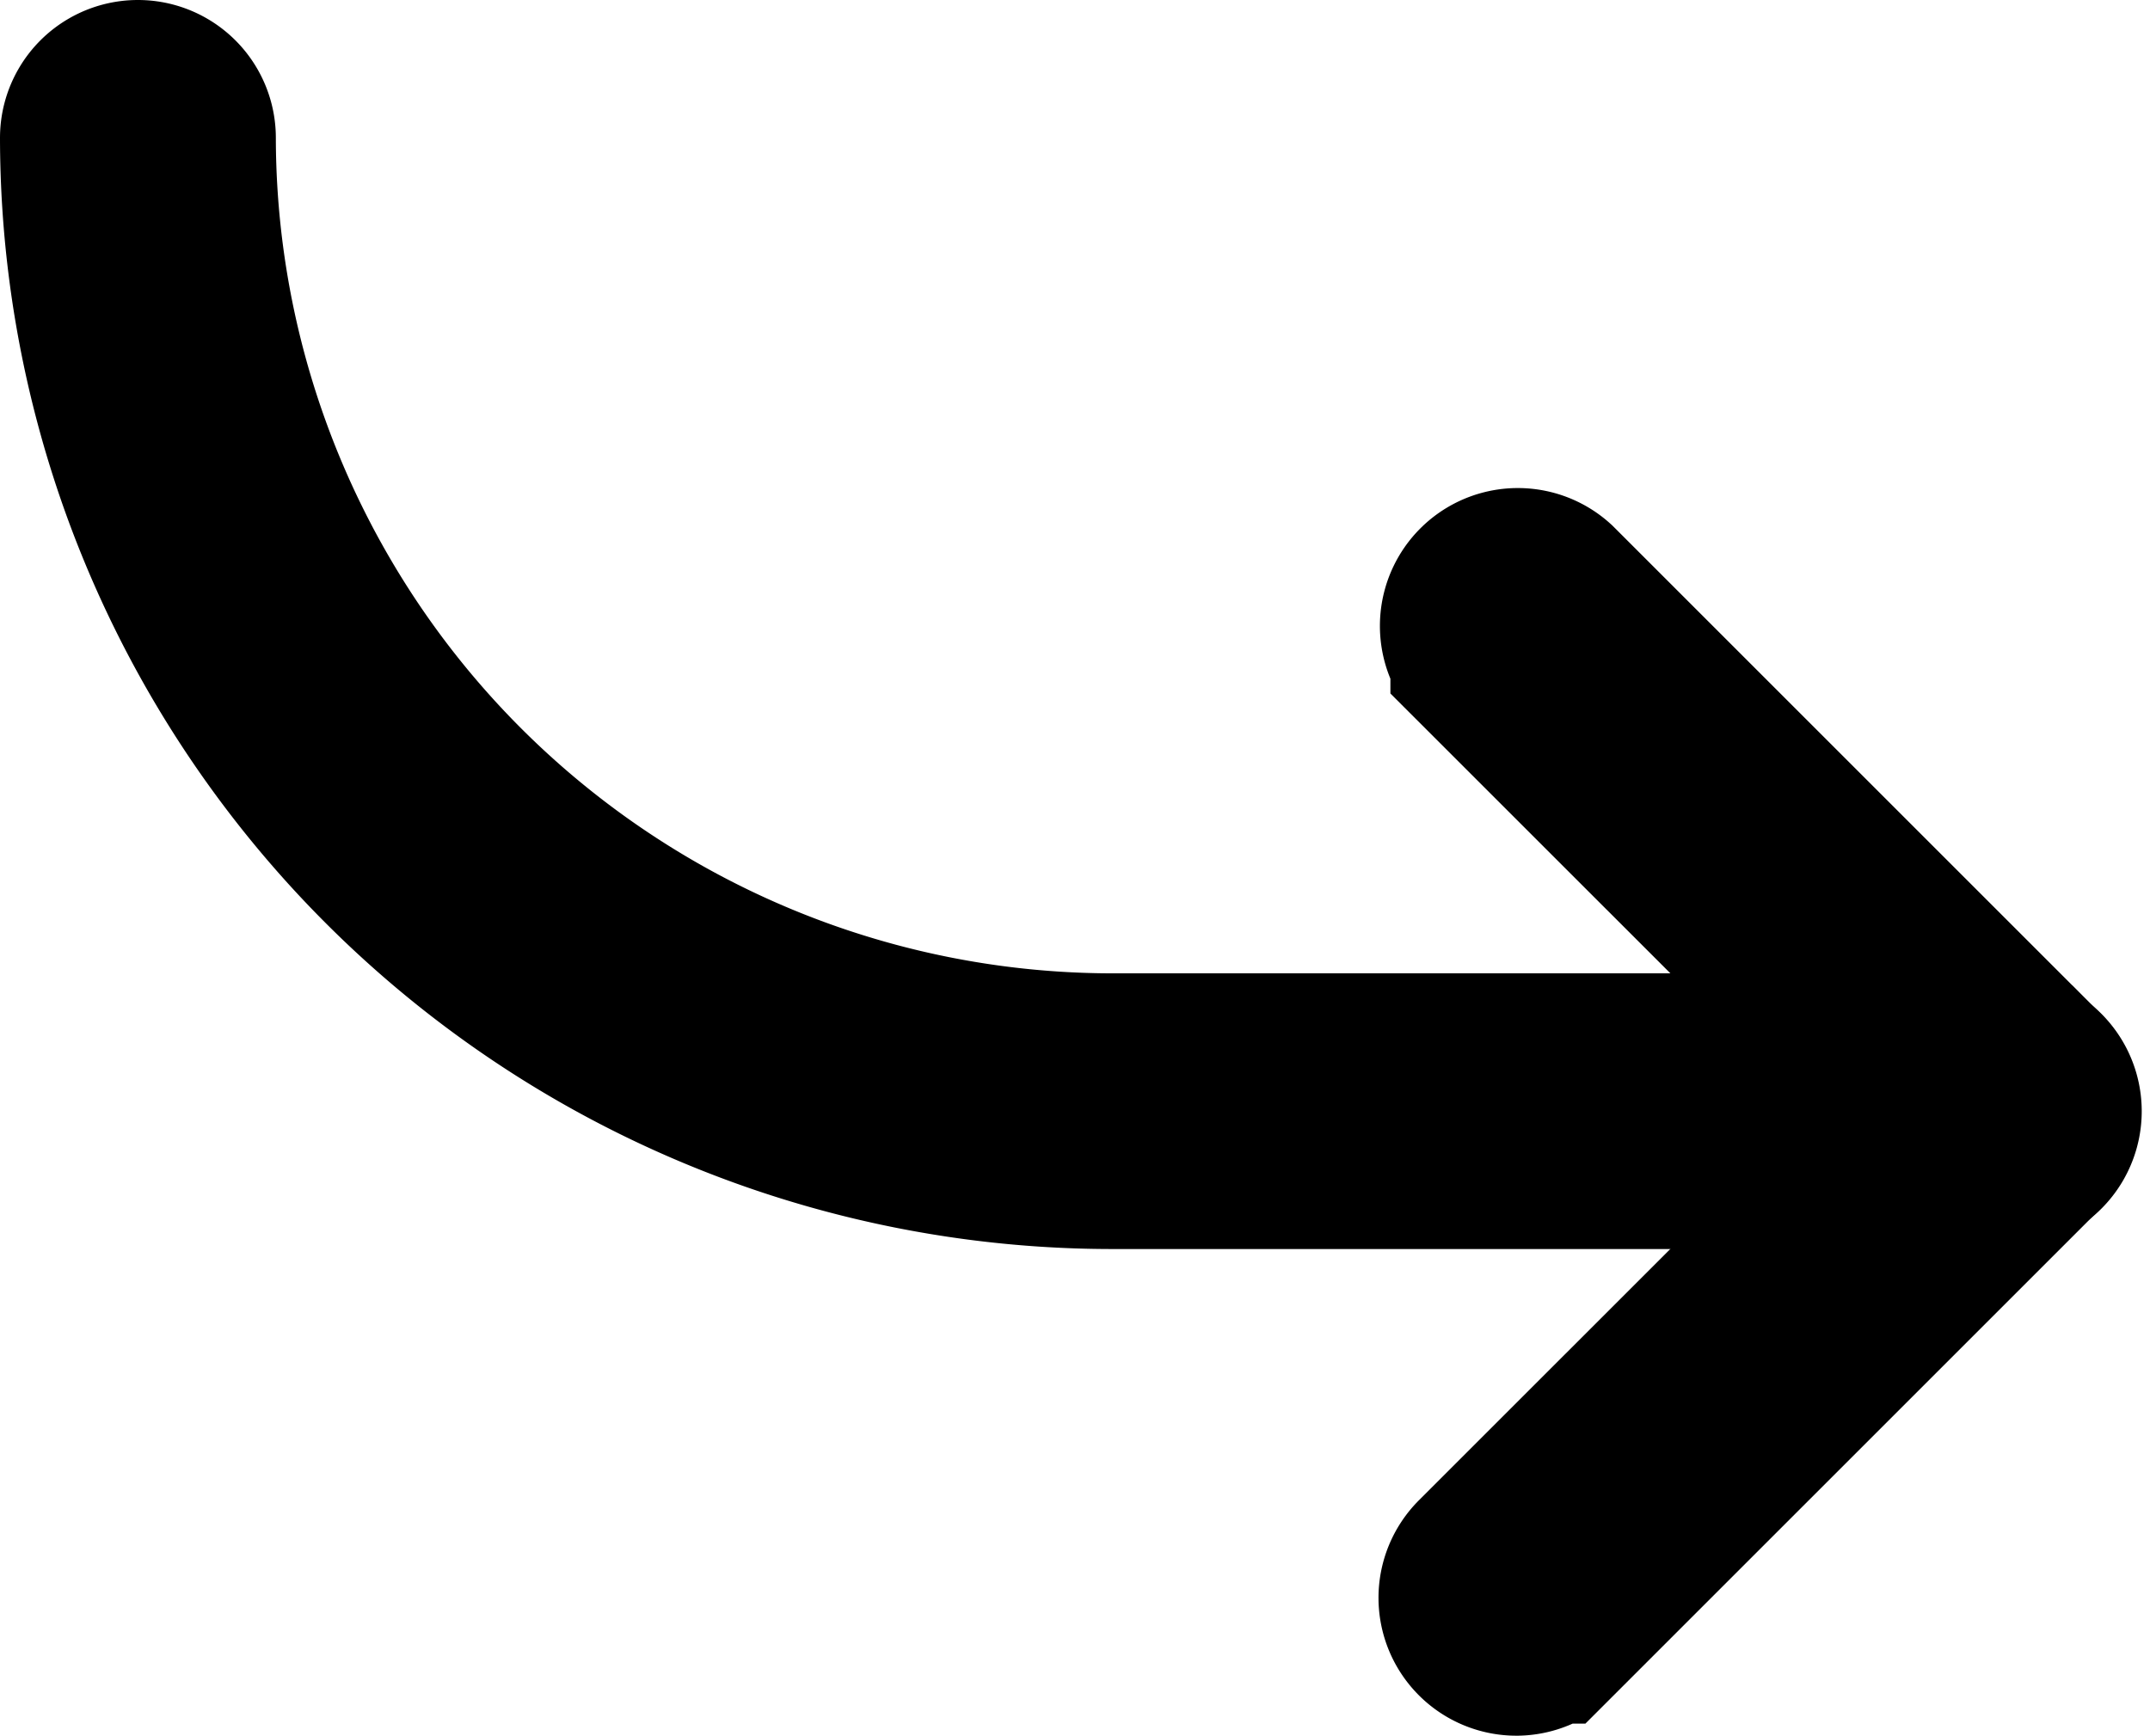
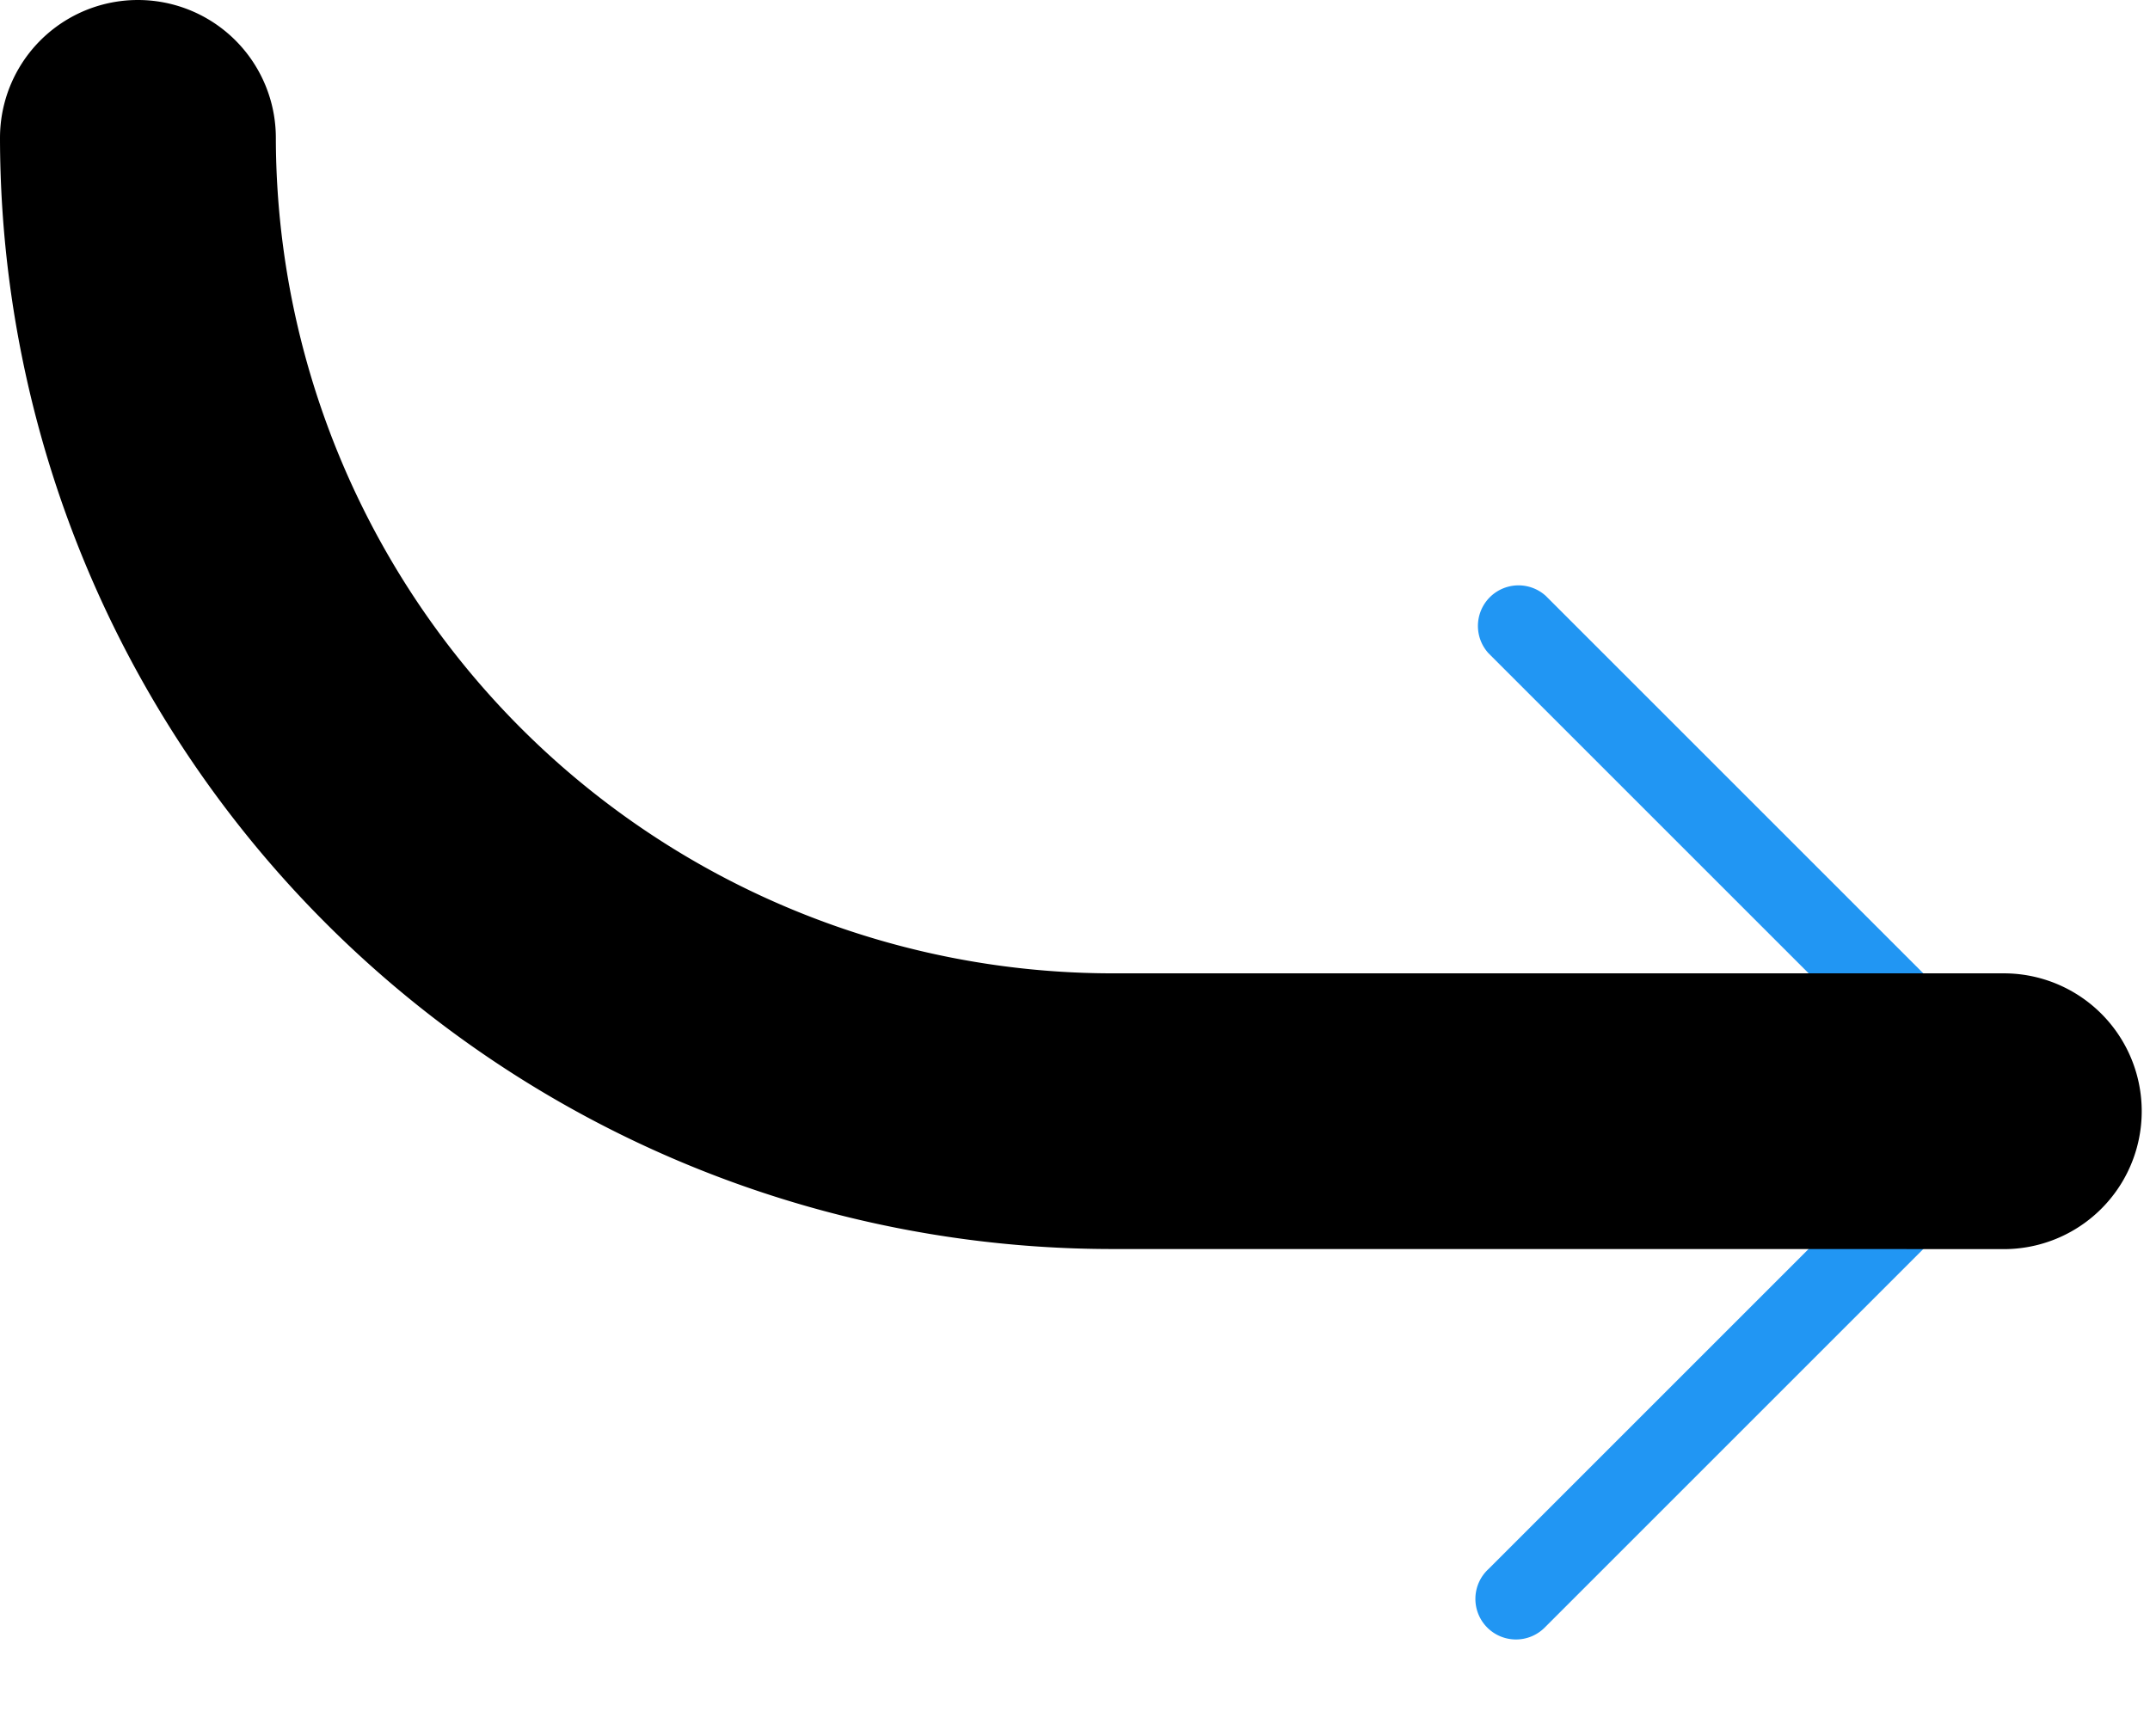
<svg xmlns="http://www.w3.org/2000/svg" width="22.089" height="17.836" viewBox="0 0 22.089 17.836">
  <defs>
    <style>.a{fill:#2196f3;}.b{stroke:#000;stroke-width:2px;}</style>
  </defs>
  <g transform="translate(1 1)">
    <path class="a" d="M19.972,63.542a.417.417,0,0,0-.091-.136l-5-5a.417.417,0,0,0-.589.589l4.29,4.29H10.419A9.6,9.6,0,0,1,.833,53.7.417.417,0,1,0,0,53.7,10.43,10.43,0,0,0,10.419,64.118h8.162l-4.289,4.289a.417.417,0,1,0,.579.6l.01-.01,5-5a.417.417,0,0,0,.091-.454Z" transform="translate(0 -53.283)" />
-     <path class="b" d="M363.064,192.254a.417.417,0,0,1-.3-.712l4.707-4.706-4.707-4.706a.417.417,0,0,1,.589-.589l5,5a.417.417,0,0,1,0,.589l-5,5A.417.417,0,0,1,363.064,192.254Z" transform="translate(-348.479 -176.418)" />
    <path class="b" d="M19.587,64.118H10.419A10.43,10.43,0,0,1,0,53.7a.417.417,0,1,1,.834,0,9.6,9.6,0,0,0,9.585,9.585h9.168a.417.417,0,1,1,0,.834Z" transform="translate(0 -53.283)" />
  </g>
</svg>